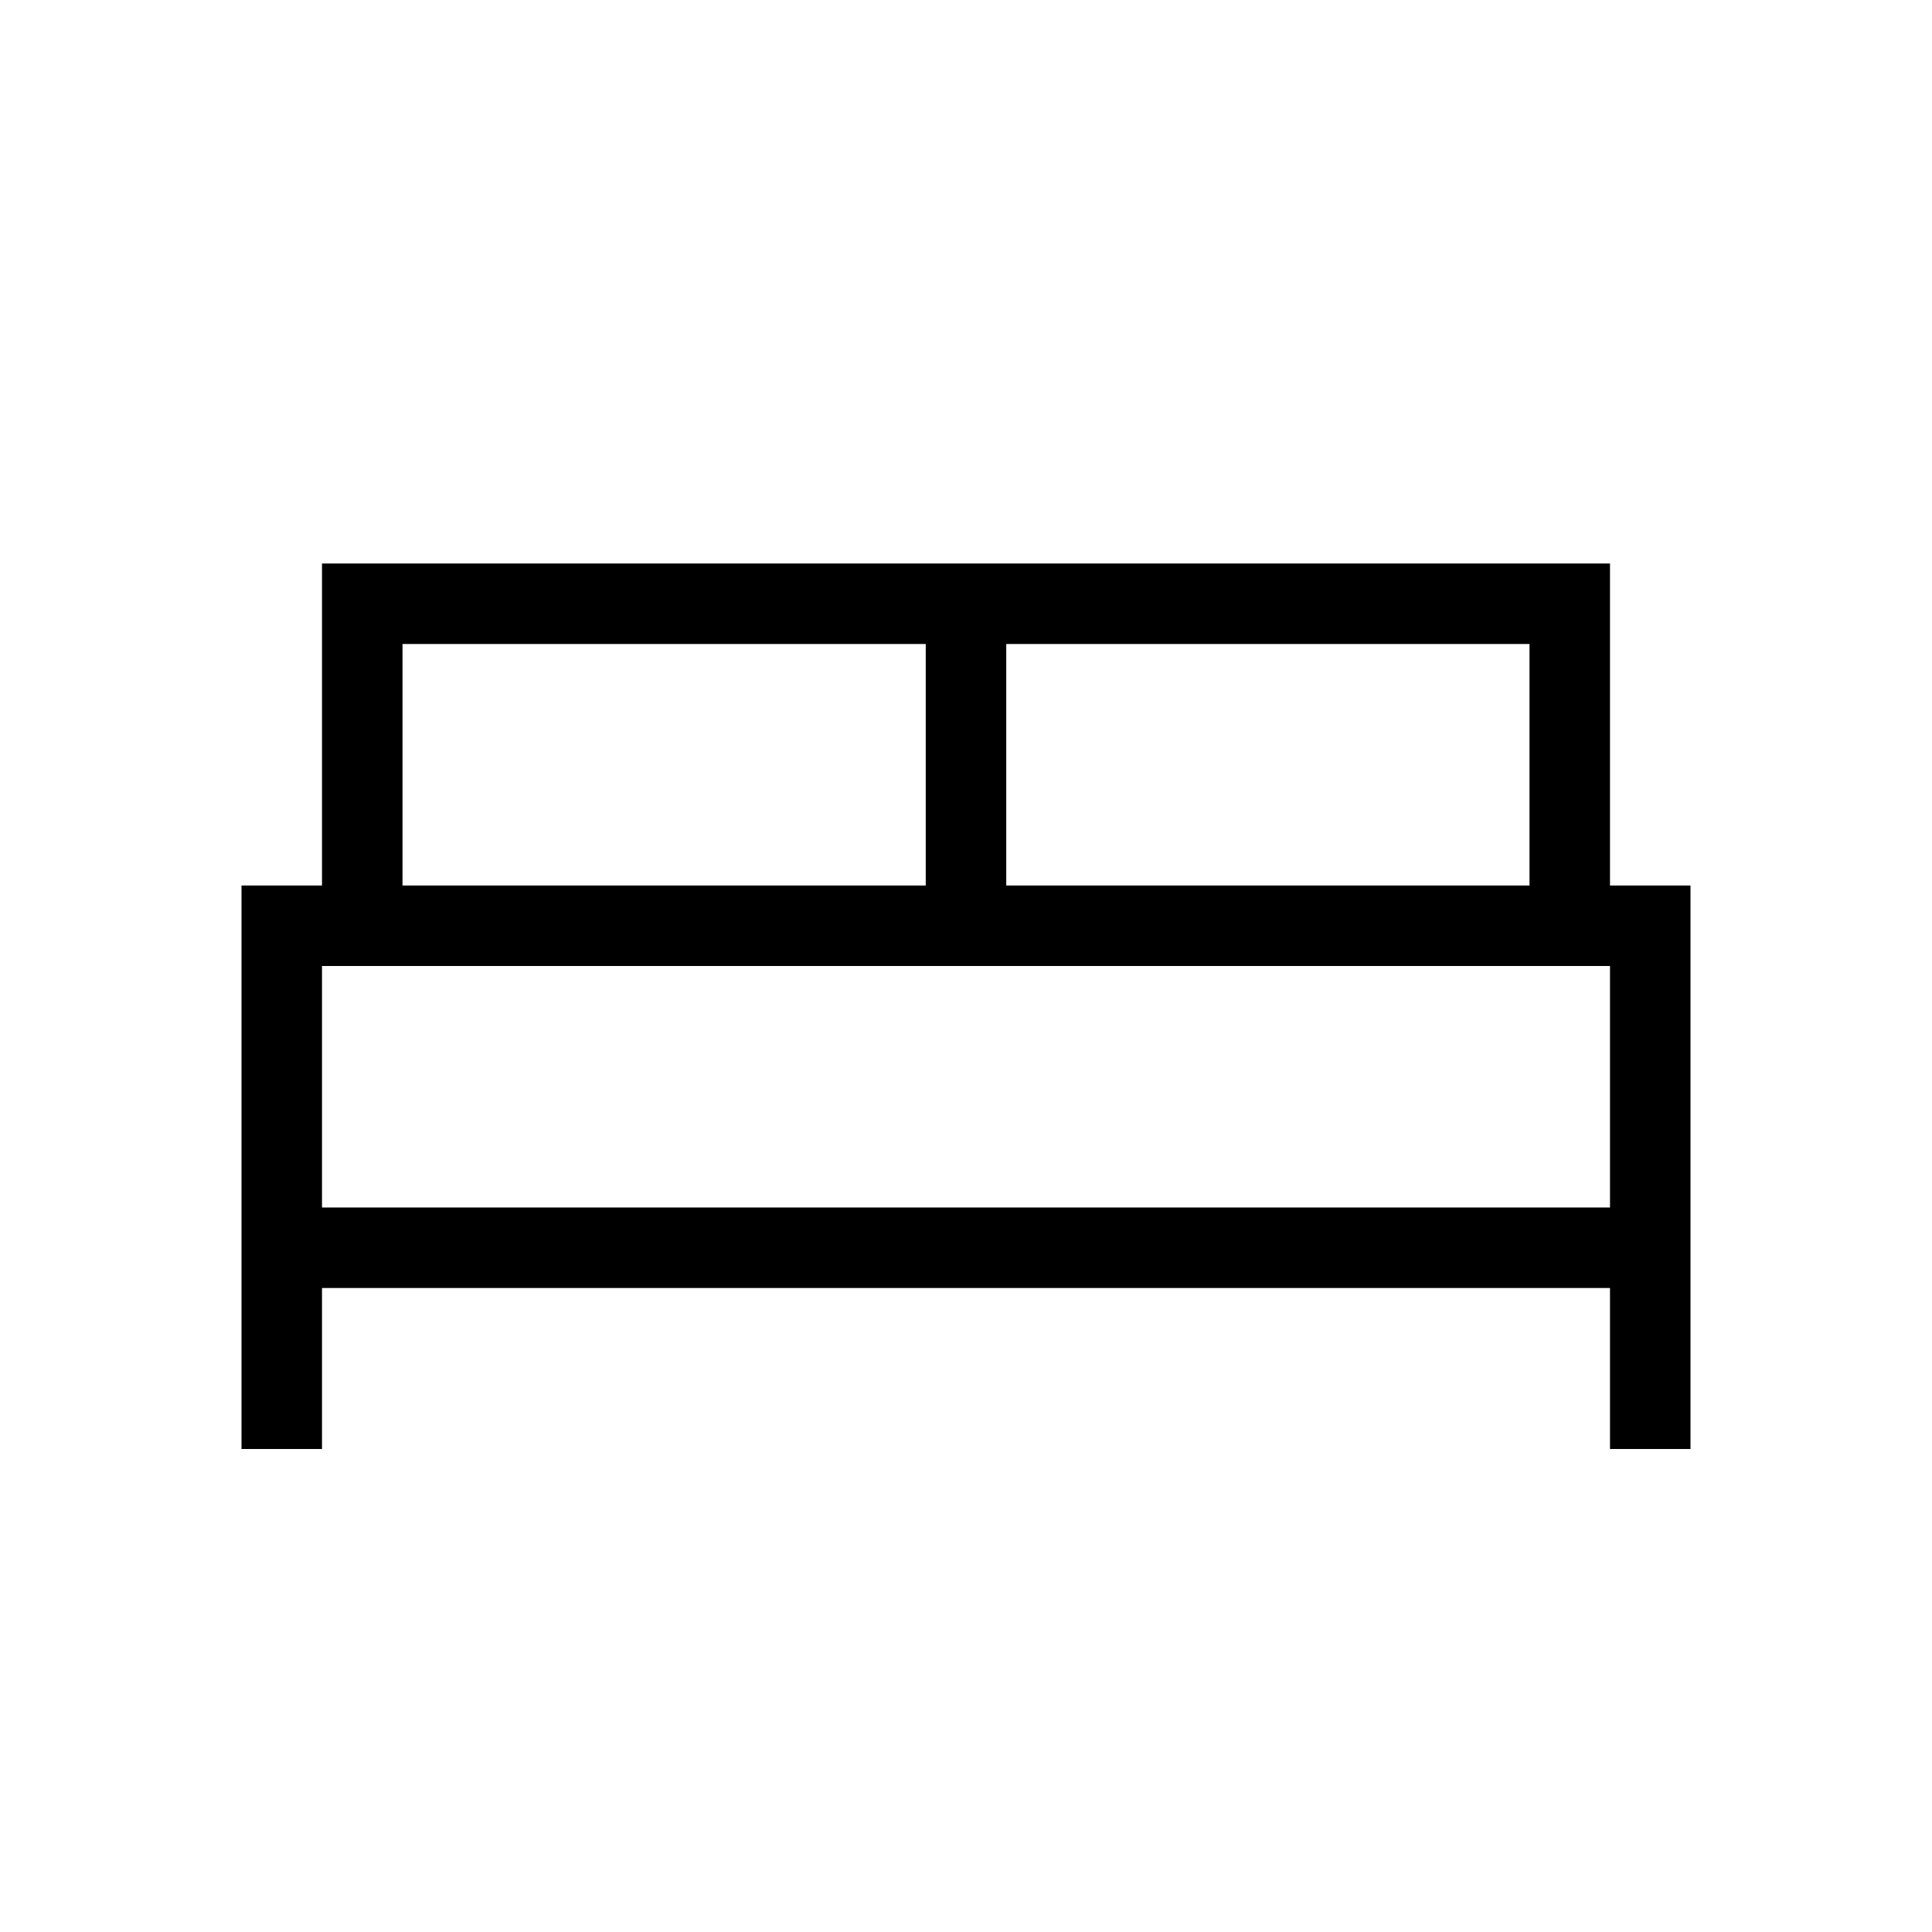
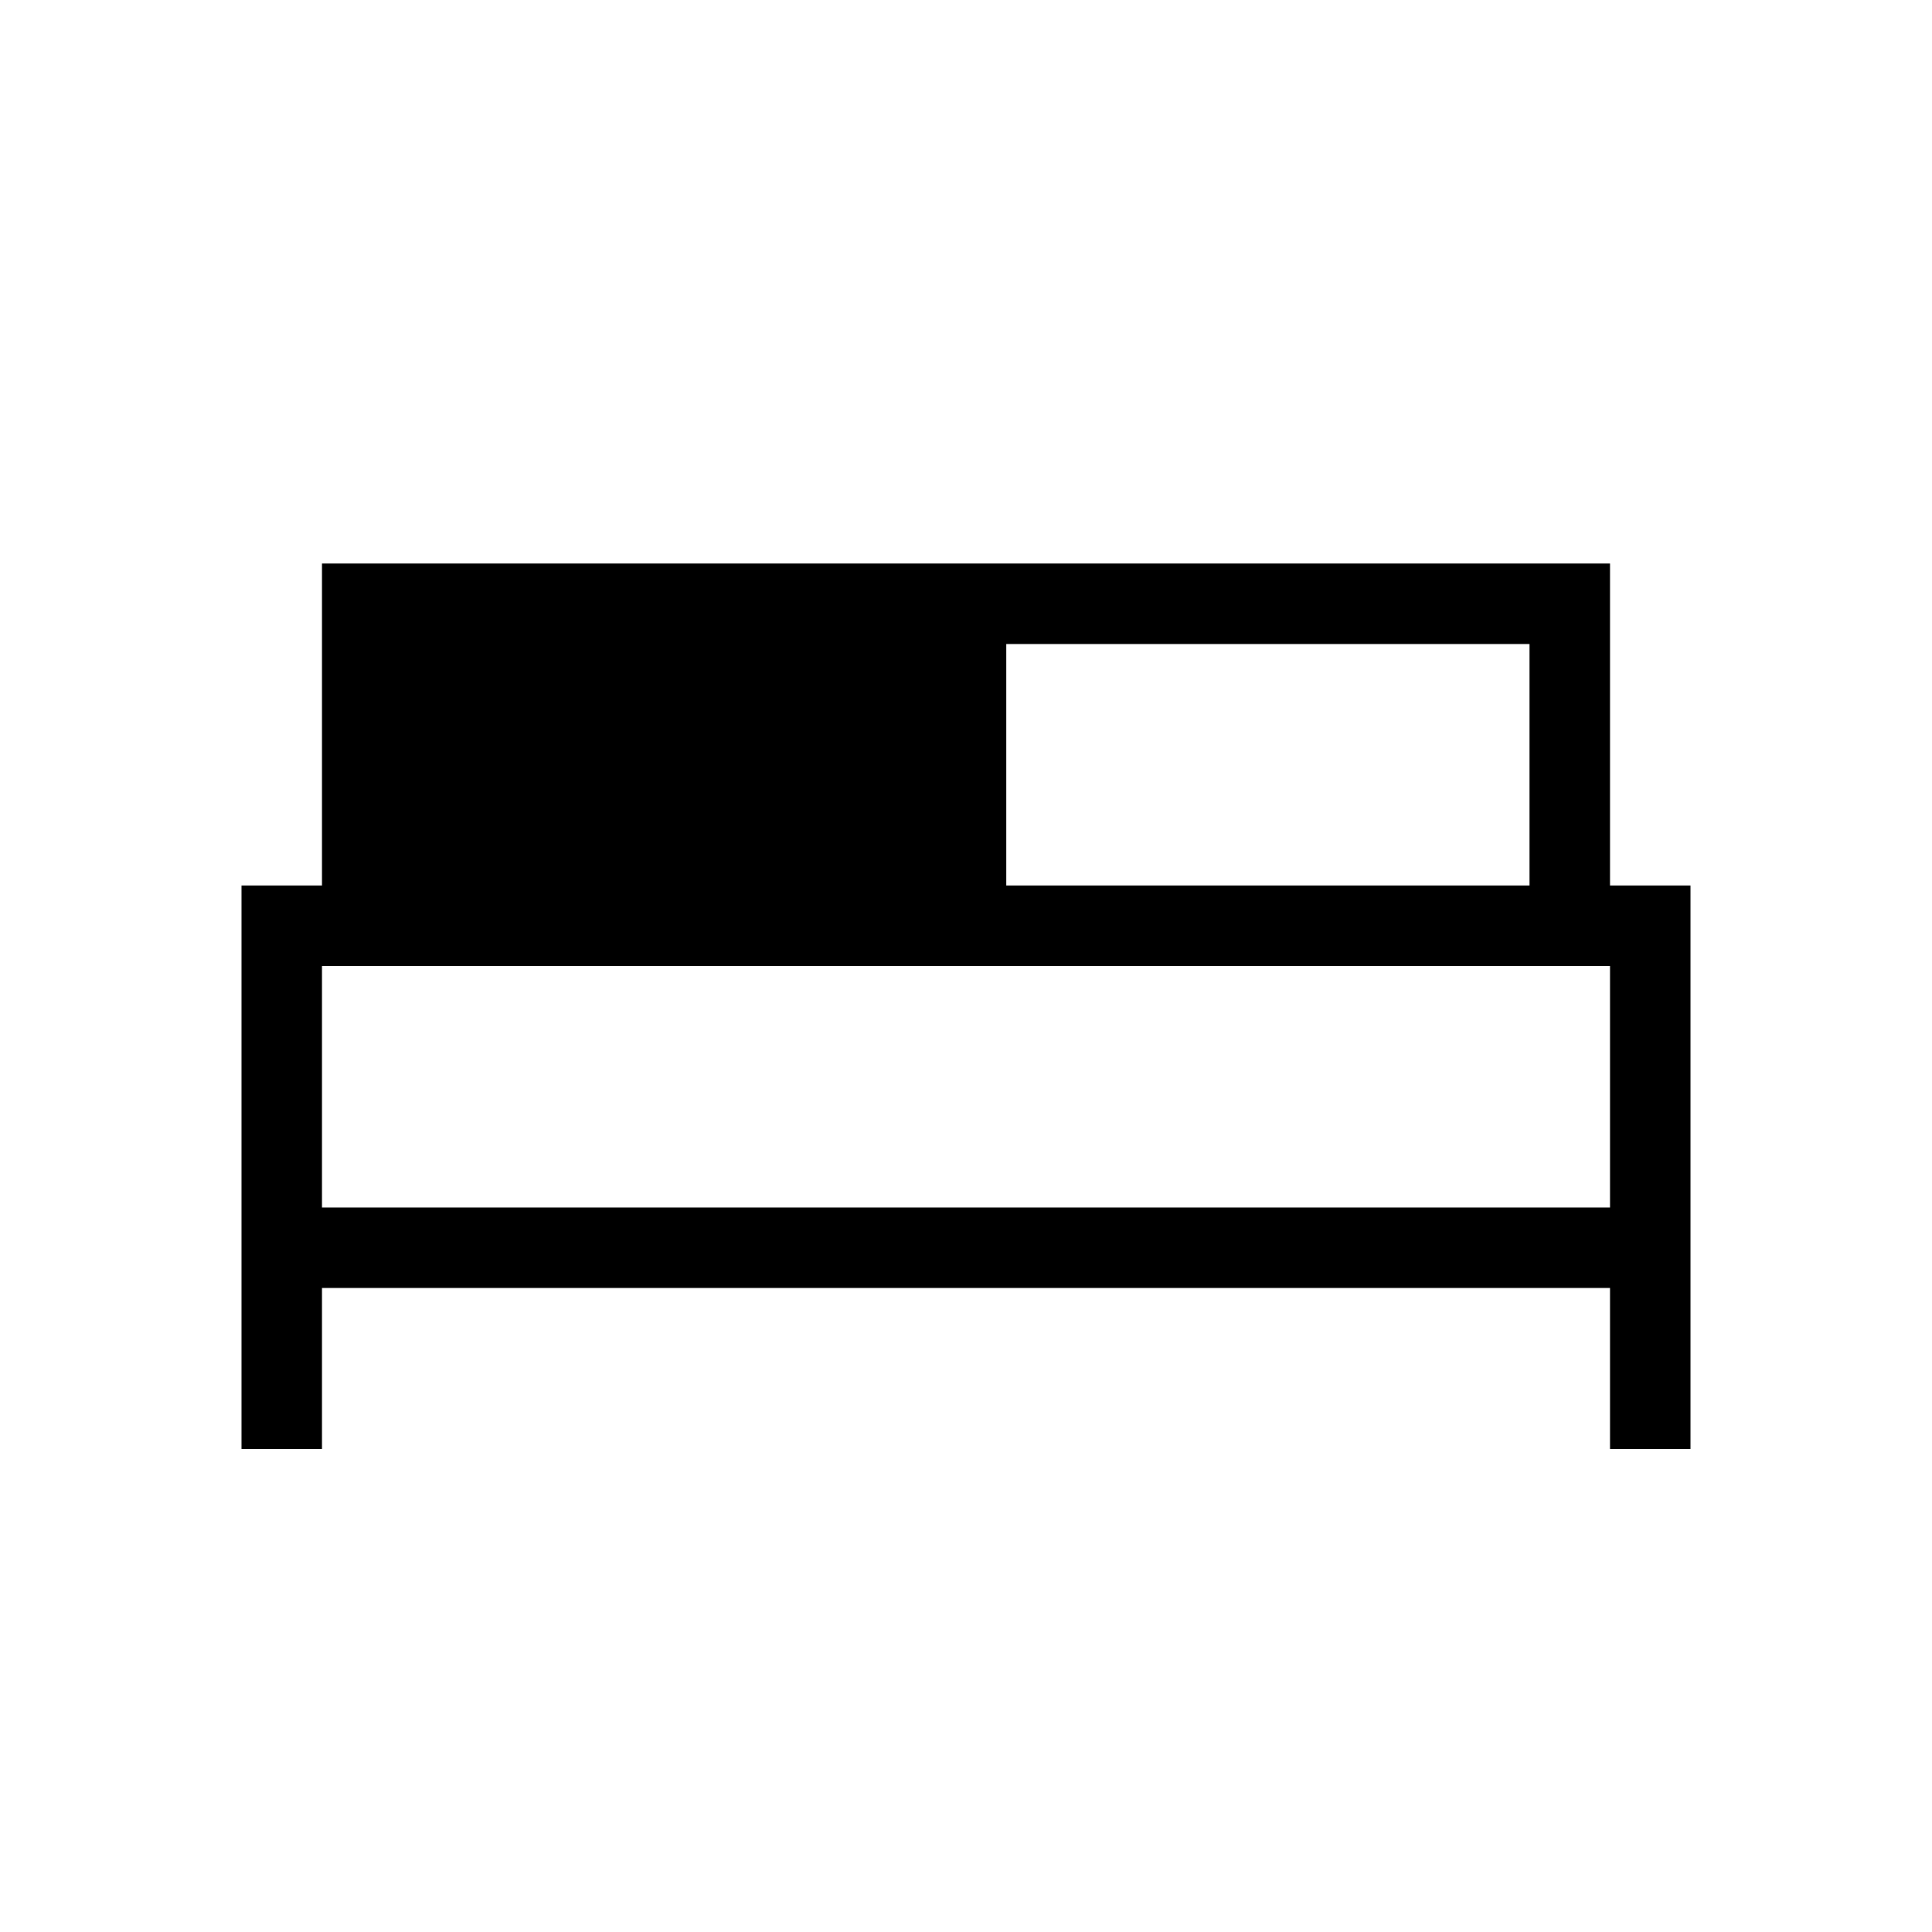
<svg xmlns="http://www.w3.org/2000/svg" width="24" height="24" viewBox="0 0 24 24" fill="none">
-   <path d="M3 18V11H4V7H20V11H21V18H20V16H4V18H3ZM12.5 11H19V8H12.5V11ZM5 11H11.5V8H5V11ZM4 15H20V12H4V15Z" fill="black" />
+   <path d="M3 18V11H4V7H20V11H21V18H20V16H4V18H3ZM12.5 11H19V8H12.5V11ZM5 11V8H5V11ZM4 15H20V12H4V15Z" fill="black" />
</svg>